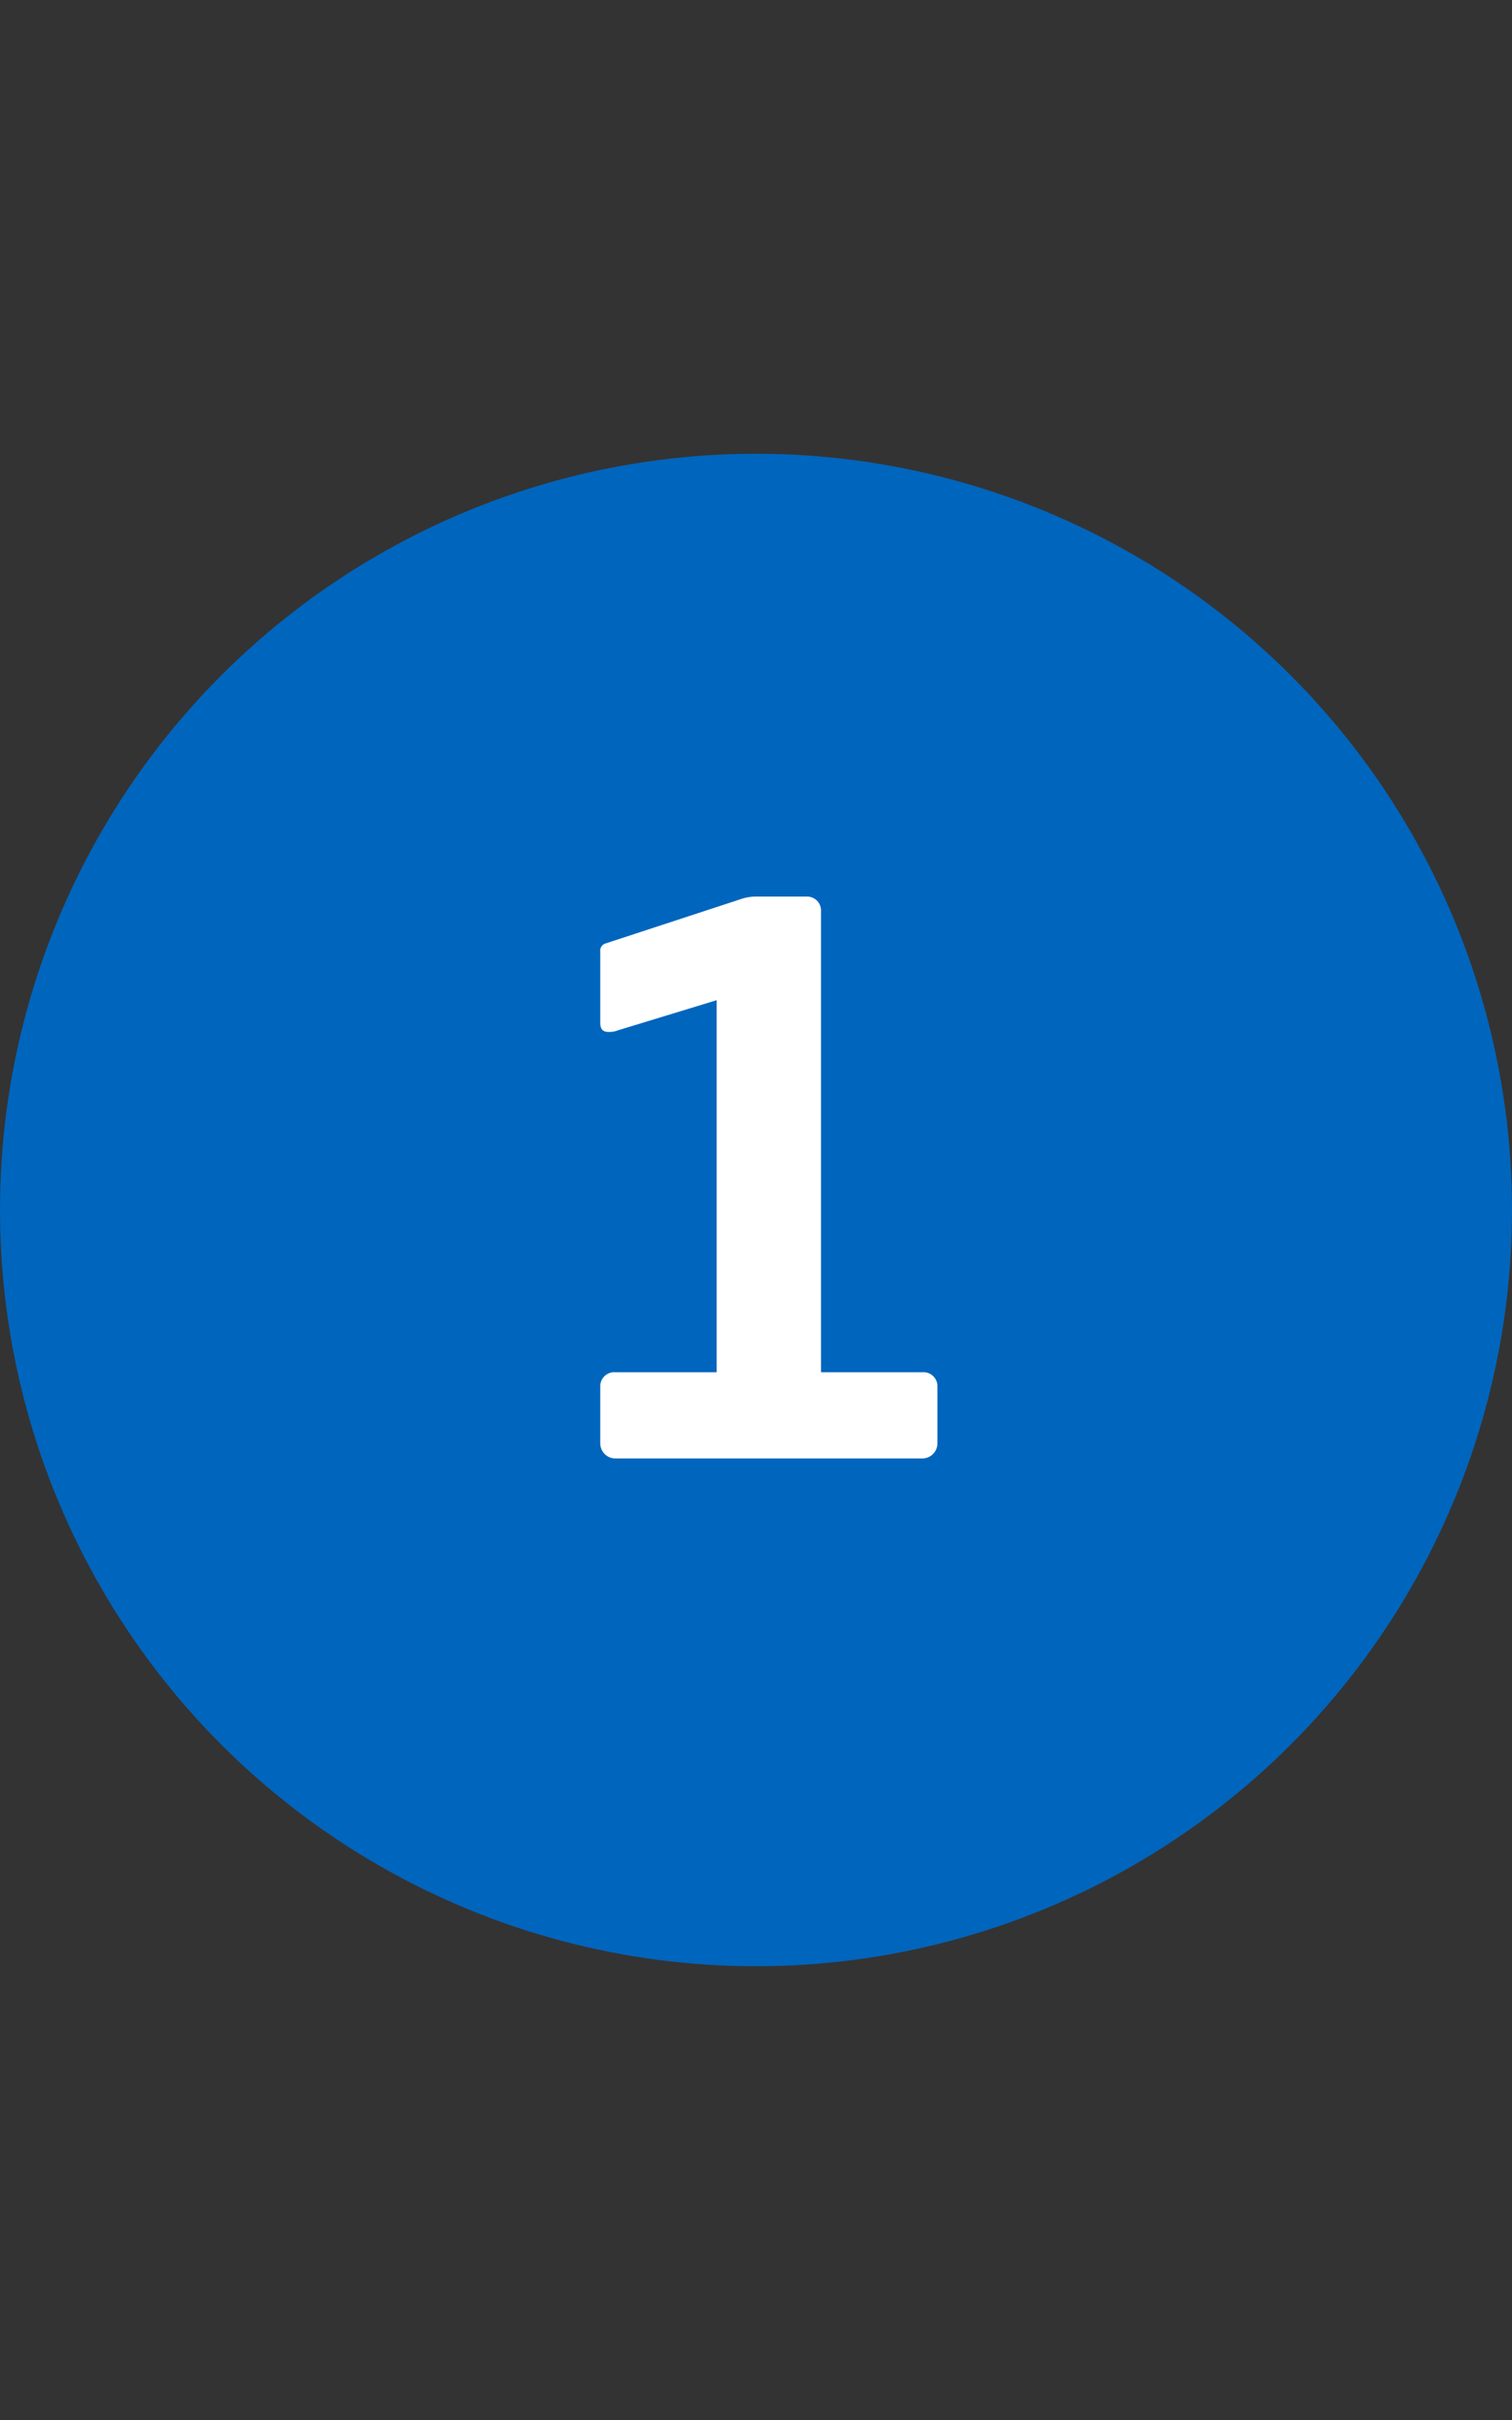
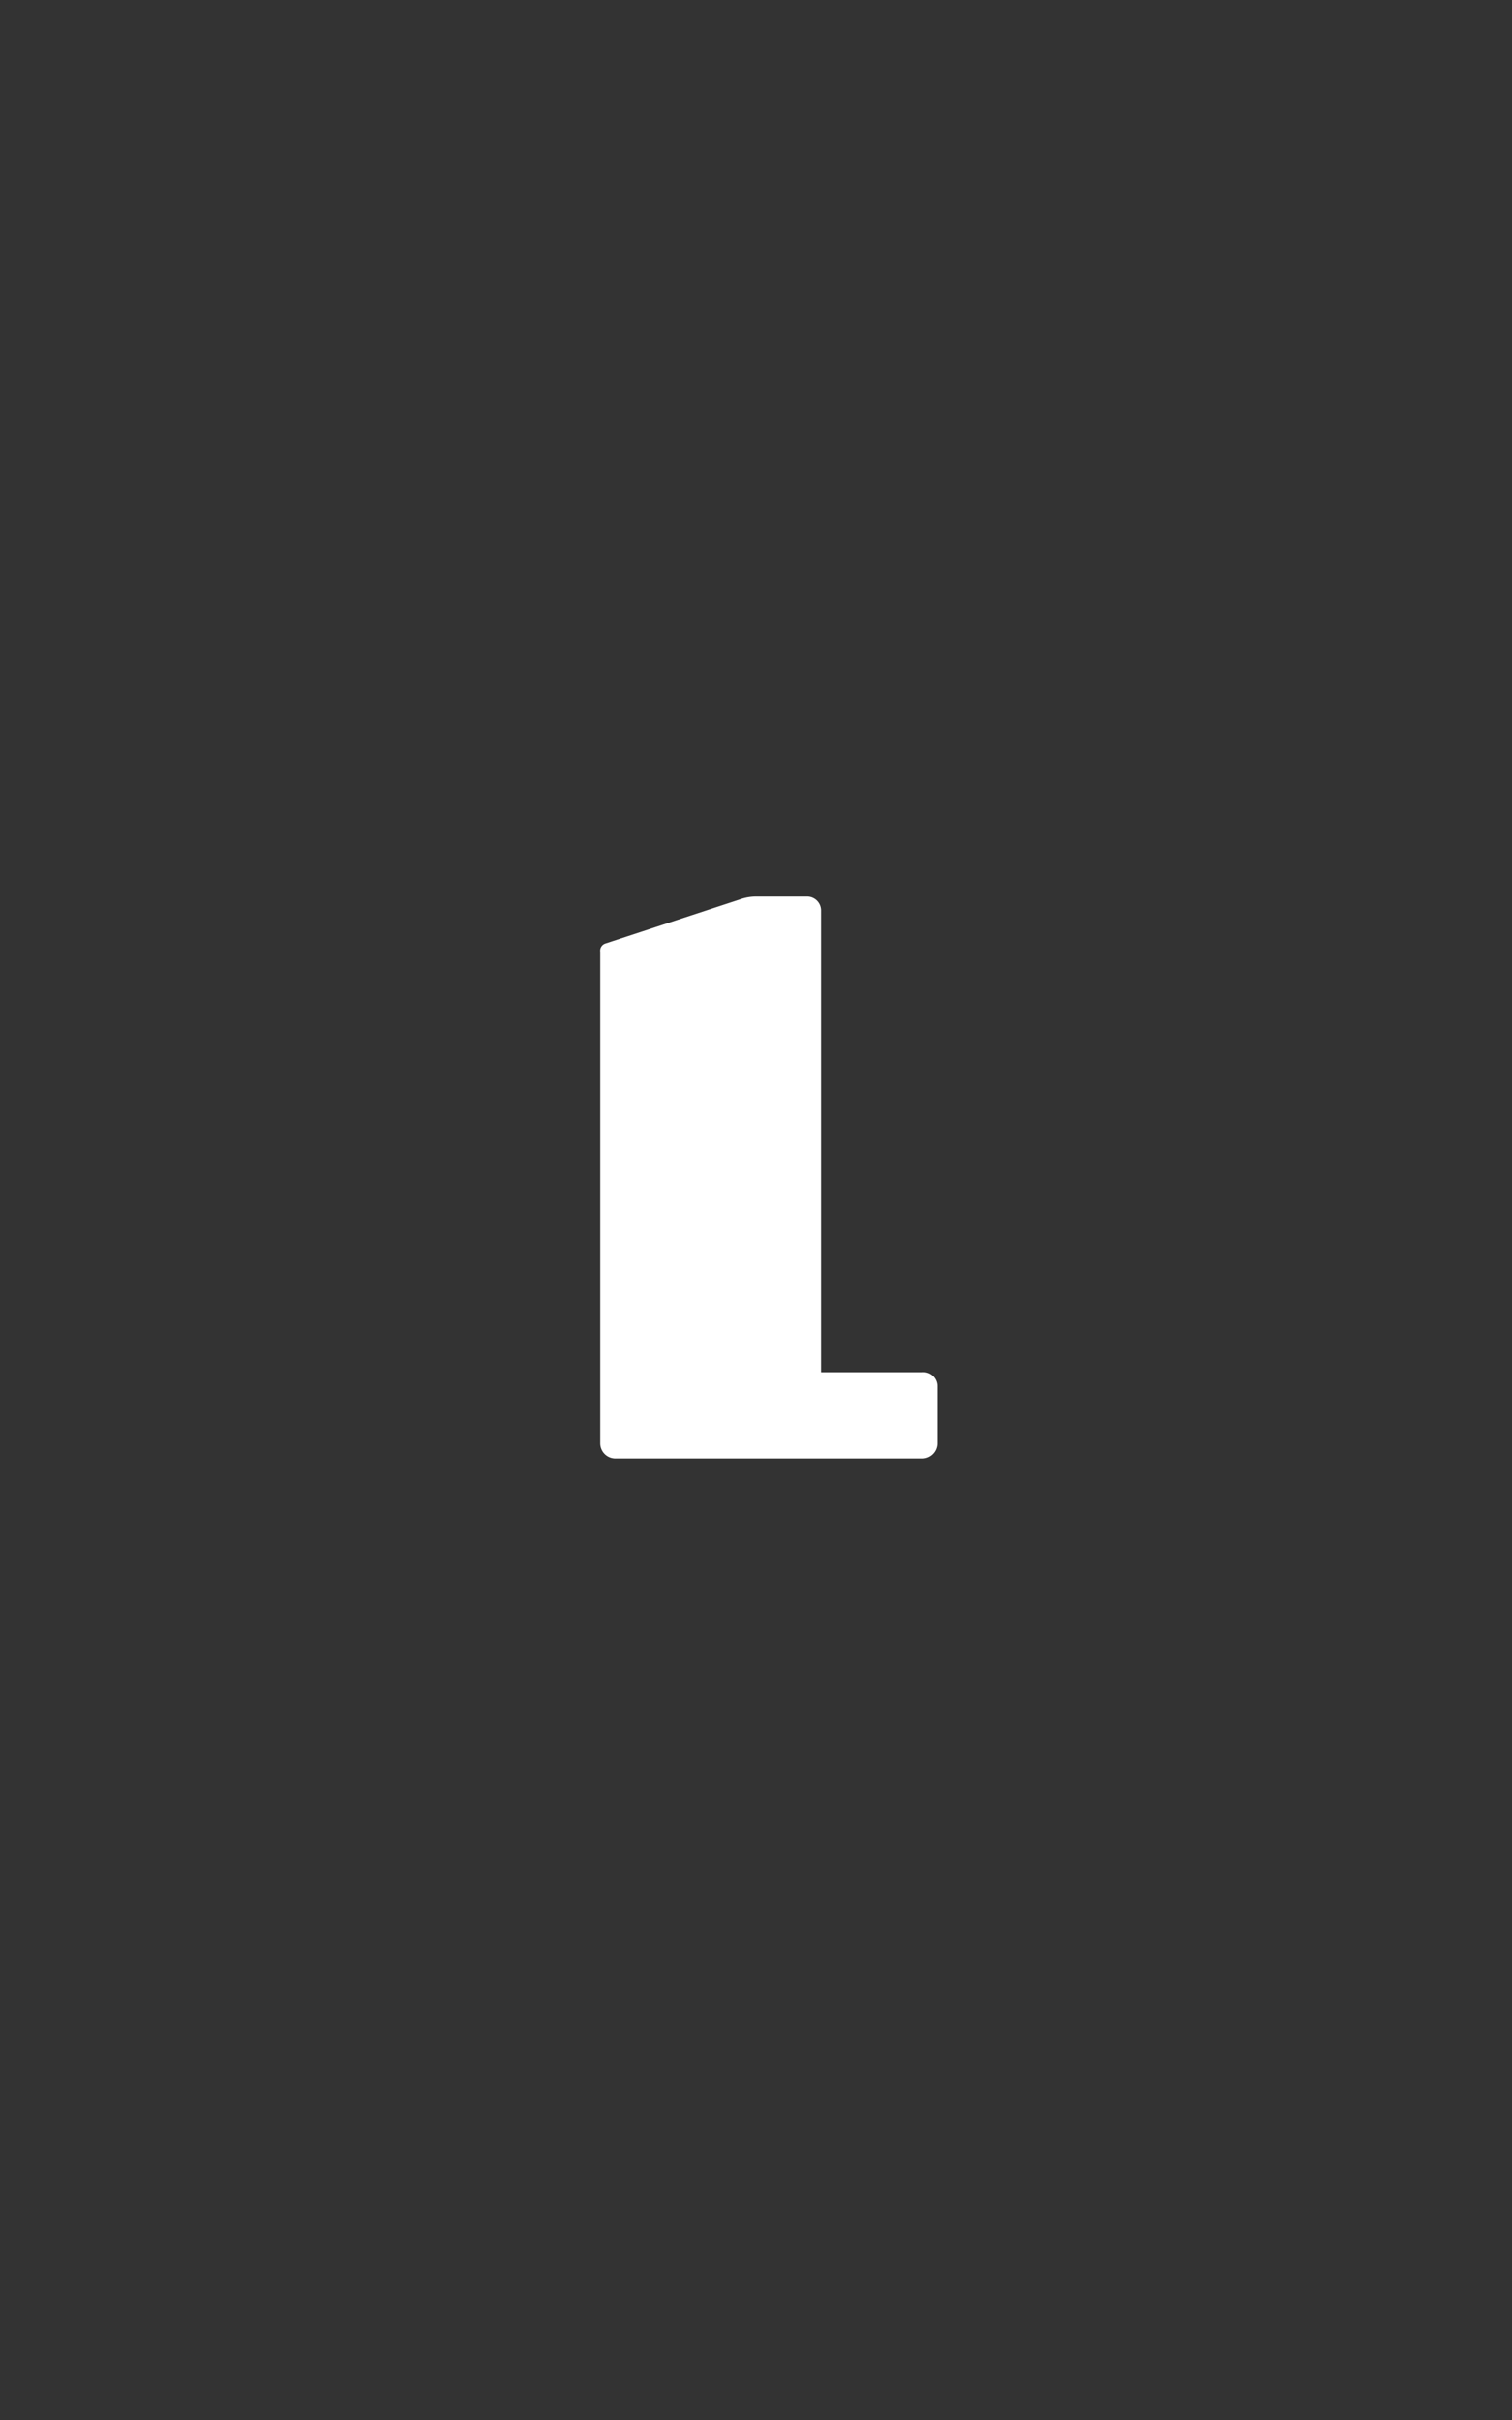
<svg xmlns="http://www.w3.org/2000/svg" width="40" height="64" viewBox="0 0 40 64">
  <rect x="0" y="0" width="40" height="64" fill="#333333" stroke="none" />
  <g id="グループ_4637" data-name="グループ 4637" transform="translate(-431 -1166)">
    <g id="グループ_4636" data-name="グループ 4636" transform="translate(-2 16)">
-       <circle id="oval" cx="20" cy="20" r="20" transform="translate(433 1162)" fill="#0065bd" />
-       <path id="パス_5276" data-name="パス 5276" d="M4.4,0a.4.4,0,0,0,.4-.4V-1.92a.369.369,0,0,0-.4-.36H1.72v-12.2a.368.368,0,0,0-.38-.38H.02a1.268,1.268,0,0,0-.46.08l-3.54,1.16a.2.2,0,0,0-.14.22v1.88c0,.18.08.24.22.24a.6.6,0,0,0,.24-.04l2.62-.8v9.84H-3.72a.369.369,0,0,0-.4.36V-.4a.4.4,0,0,0,.4.4Z" transform="translate(453 1188.571)" fill="#fff" />
+       <path id="パス_5276" data-name="パス 5276" d="M4.4,0a.4.4,0,0,0,.4-.4V-1.92a.369.369,0,0,0-.4-.36H1.72v-12.2a.368.368,0,0,0-.38-.38H.02a1.268,1.268,0,0,0-.46.08l-3.54,1.16a.2.2,0,0,0-.14.22v1.88c0,.18.08.24.22.24a.6.6,0,0,0,.24-.04l2.62-.8H-3.72a.369.369,0,0,0-.4.36V-.4a.4.4,0,0,0,.4.4Z" transform="translate(453 1188.571)" fill="#fff" />
    </g>
-     <rect id="長方形_749" data-name="長方形 749" width="40" height="64" transform="translate(431 1166)" fill="none" />
  </g>
</svg>